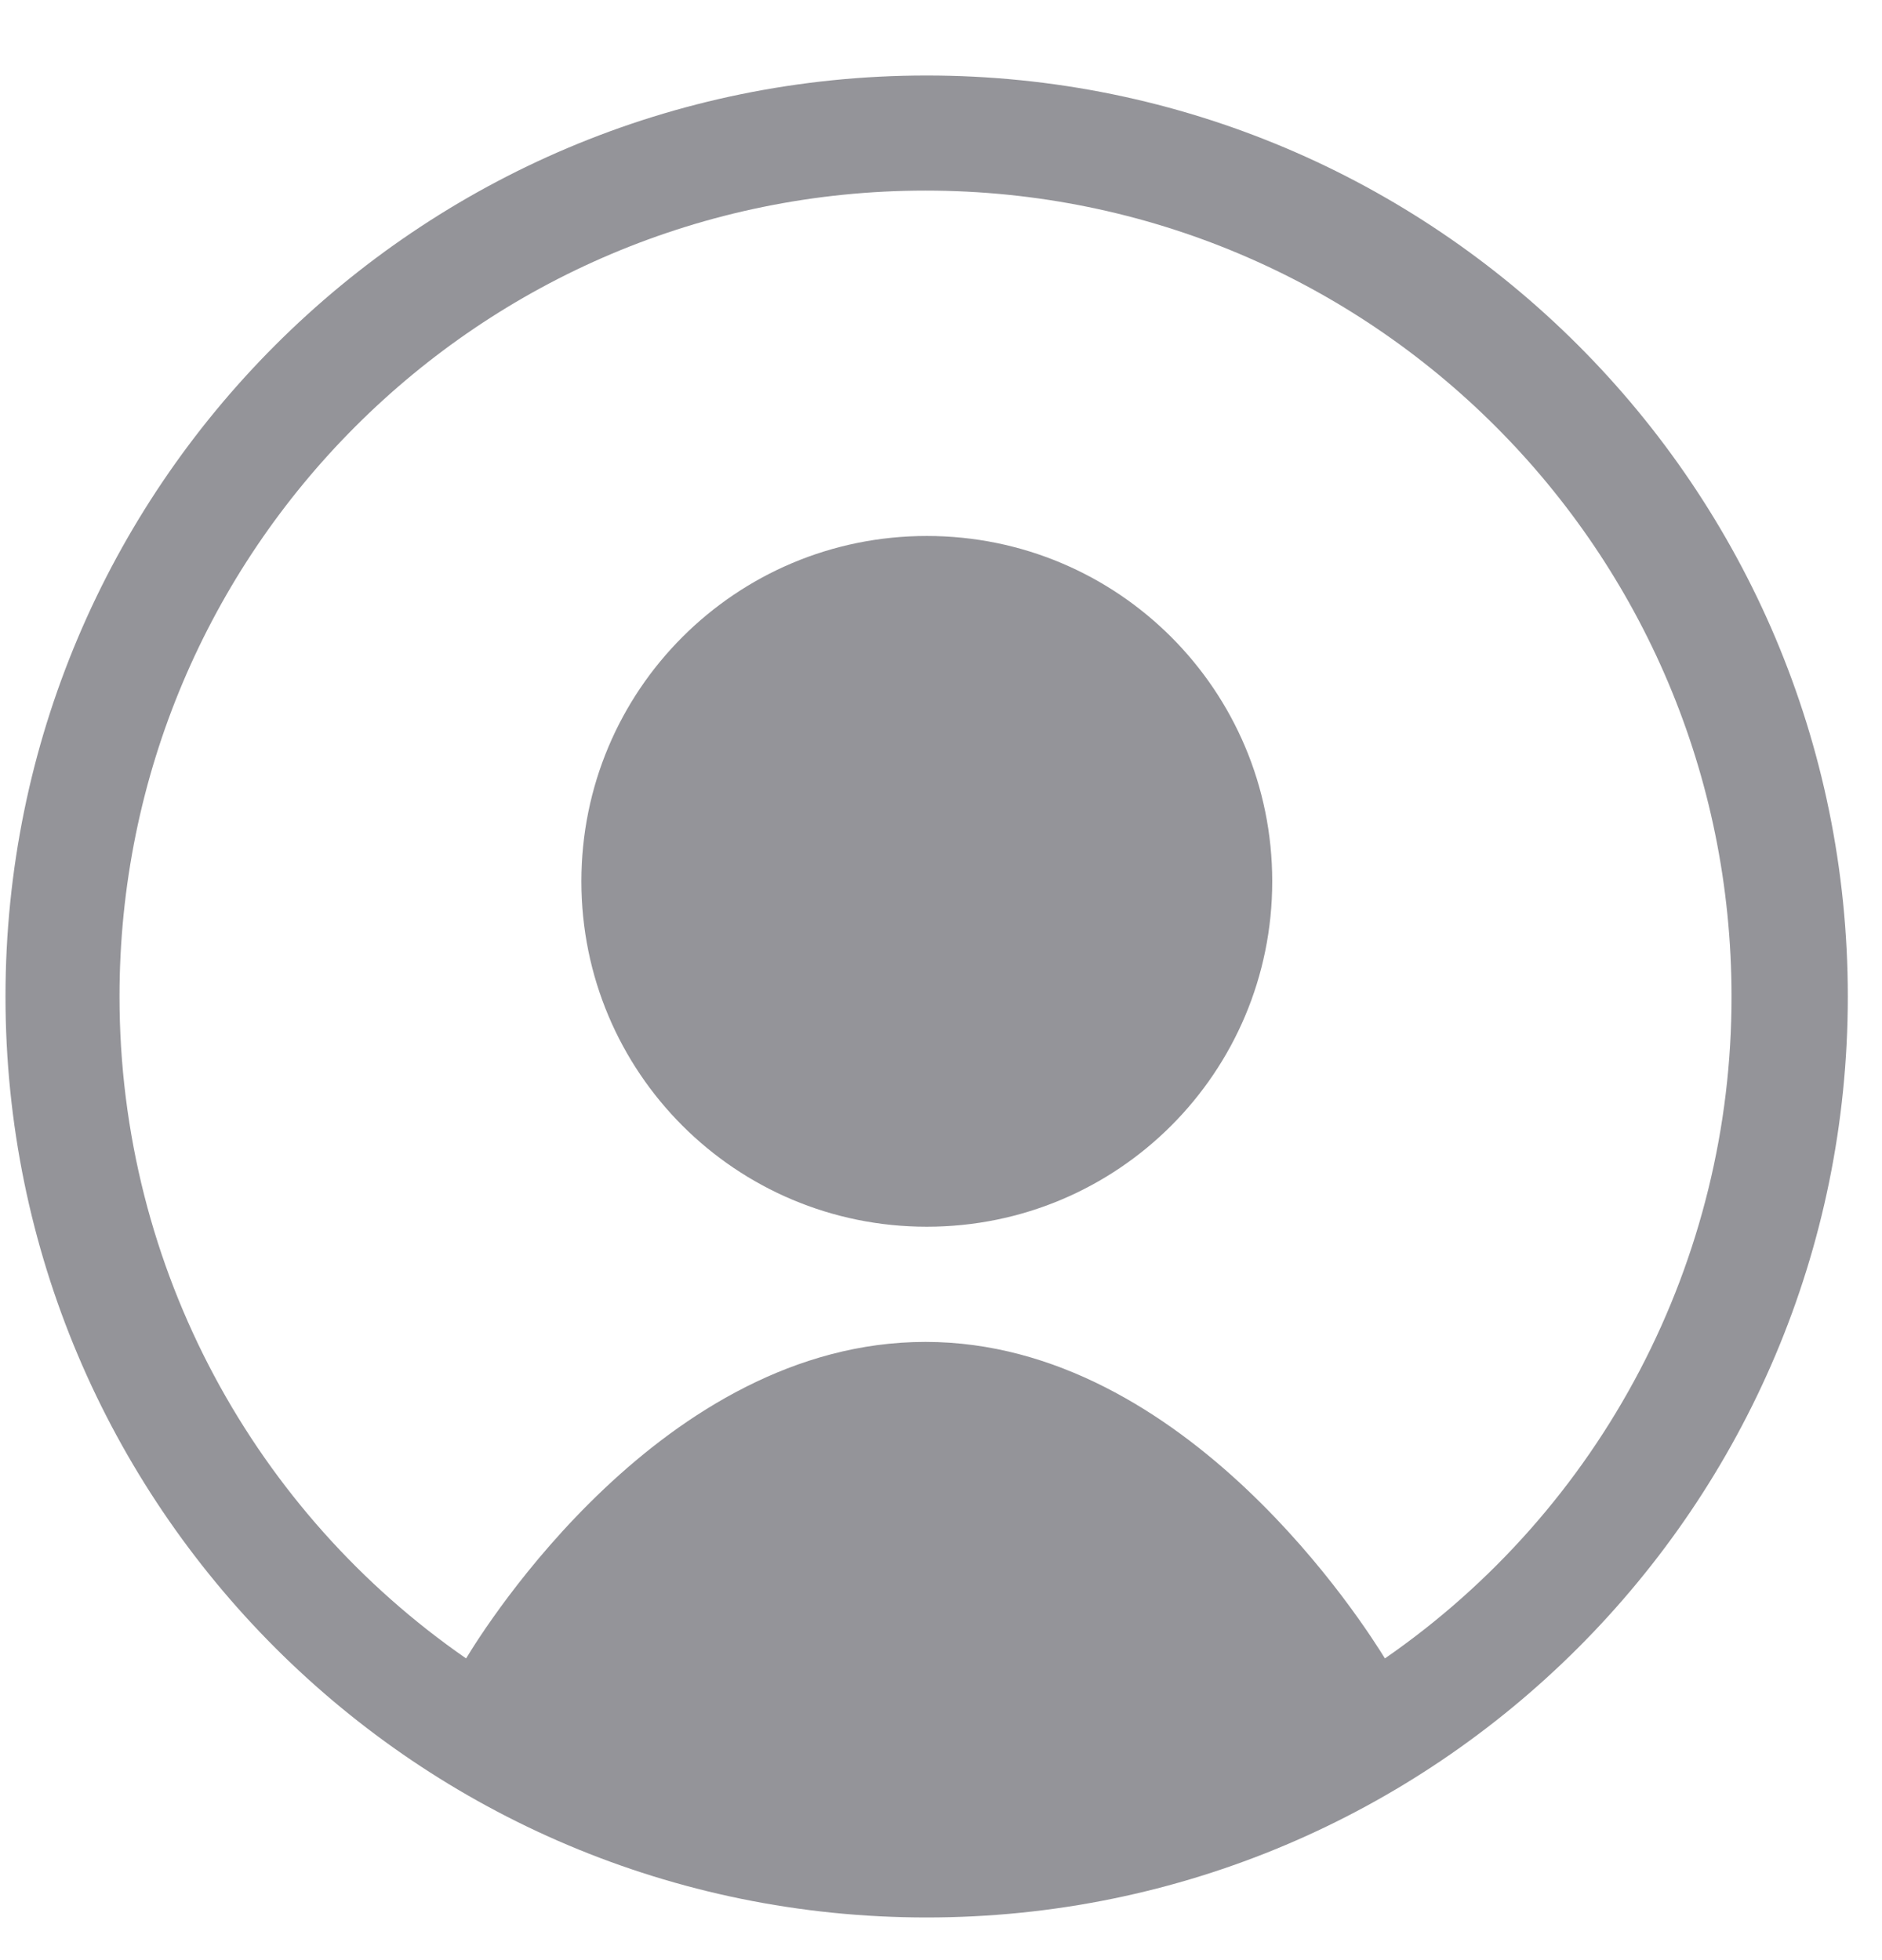
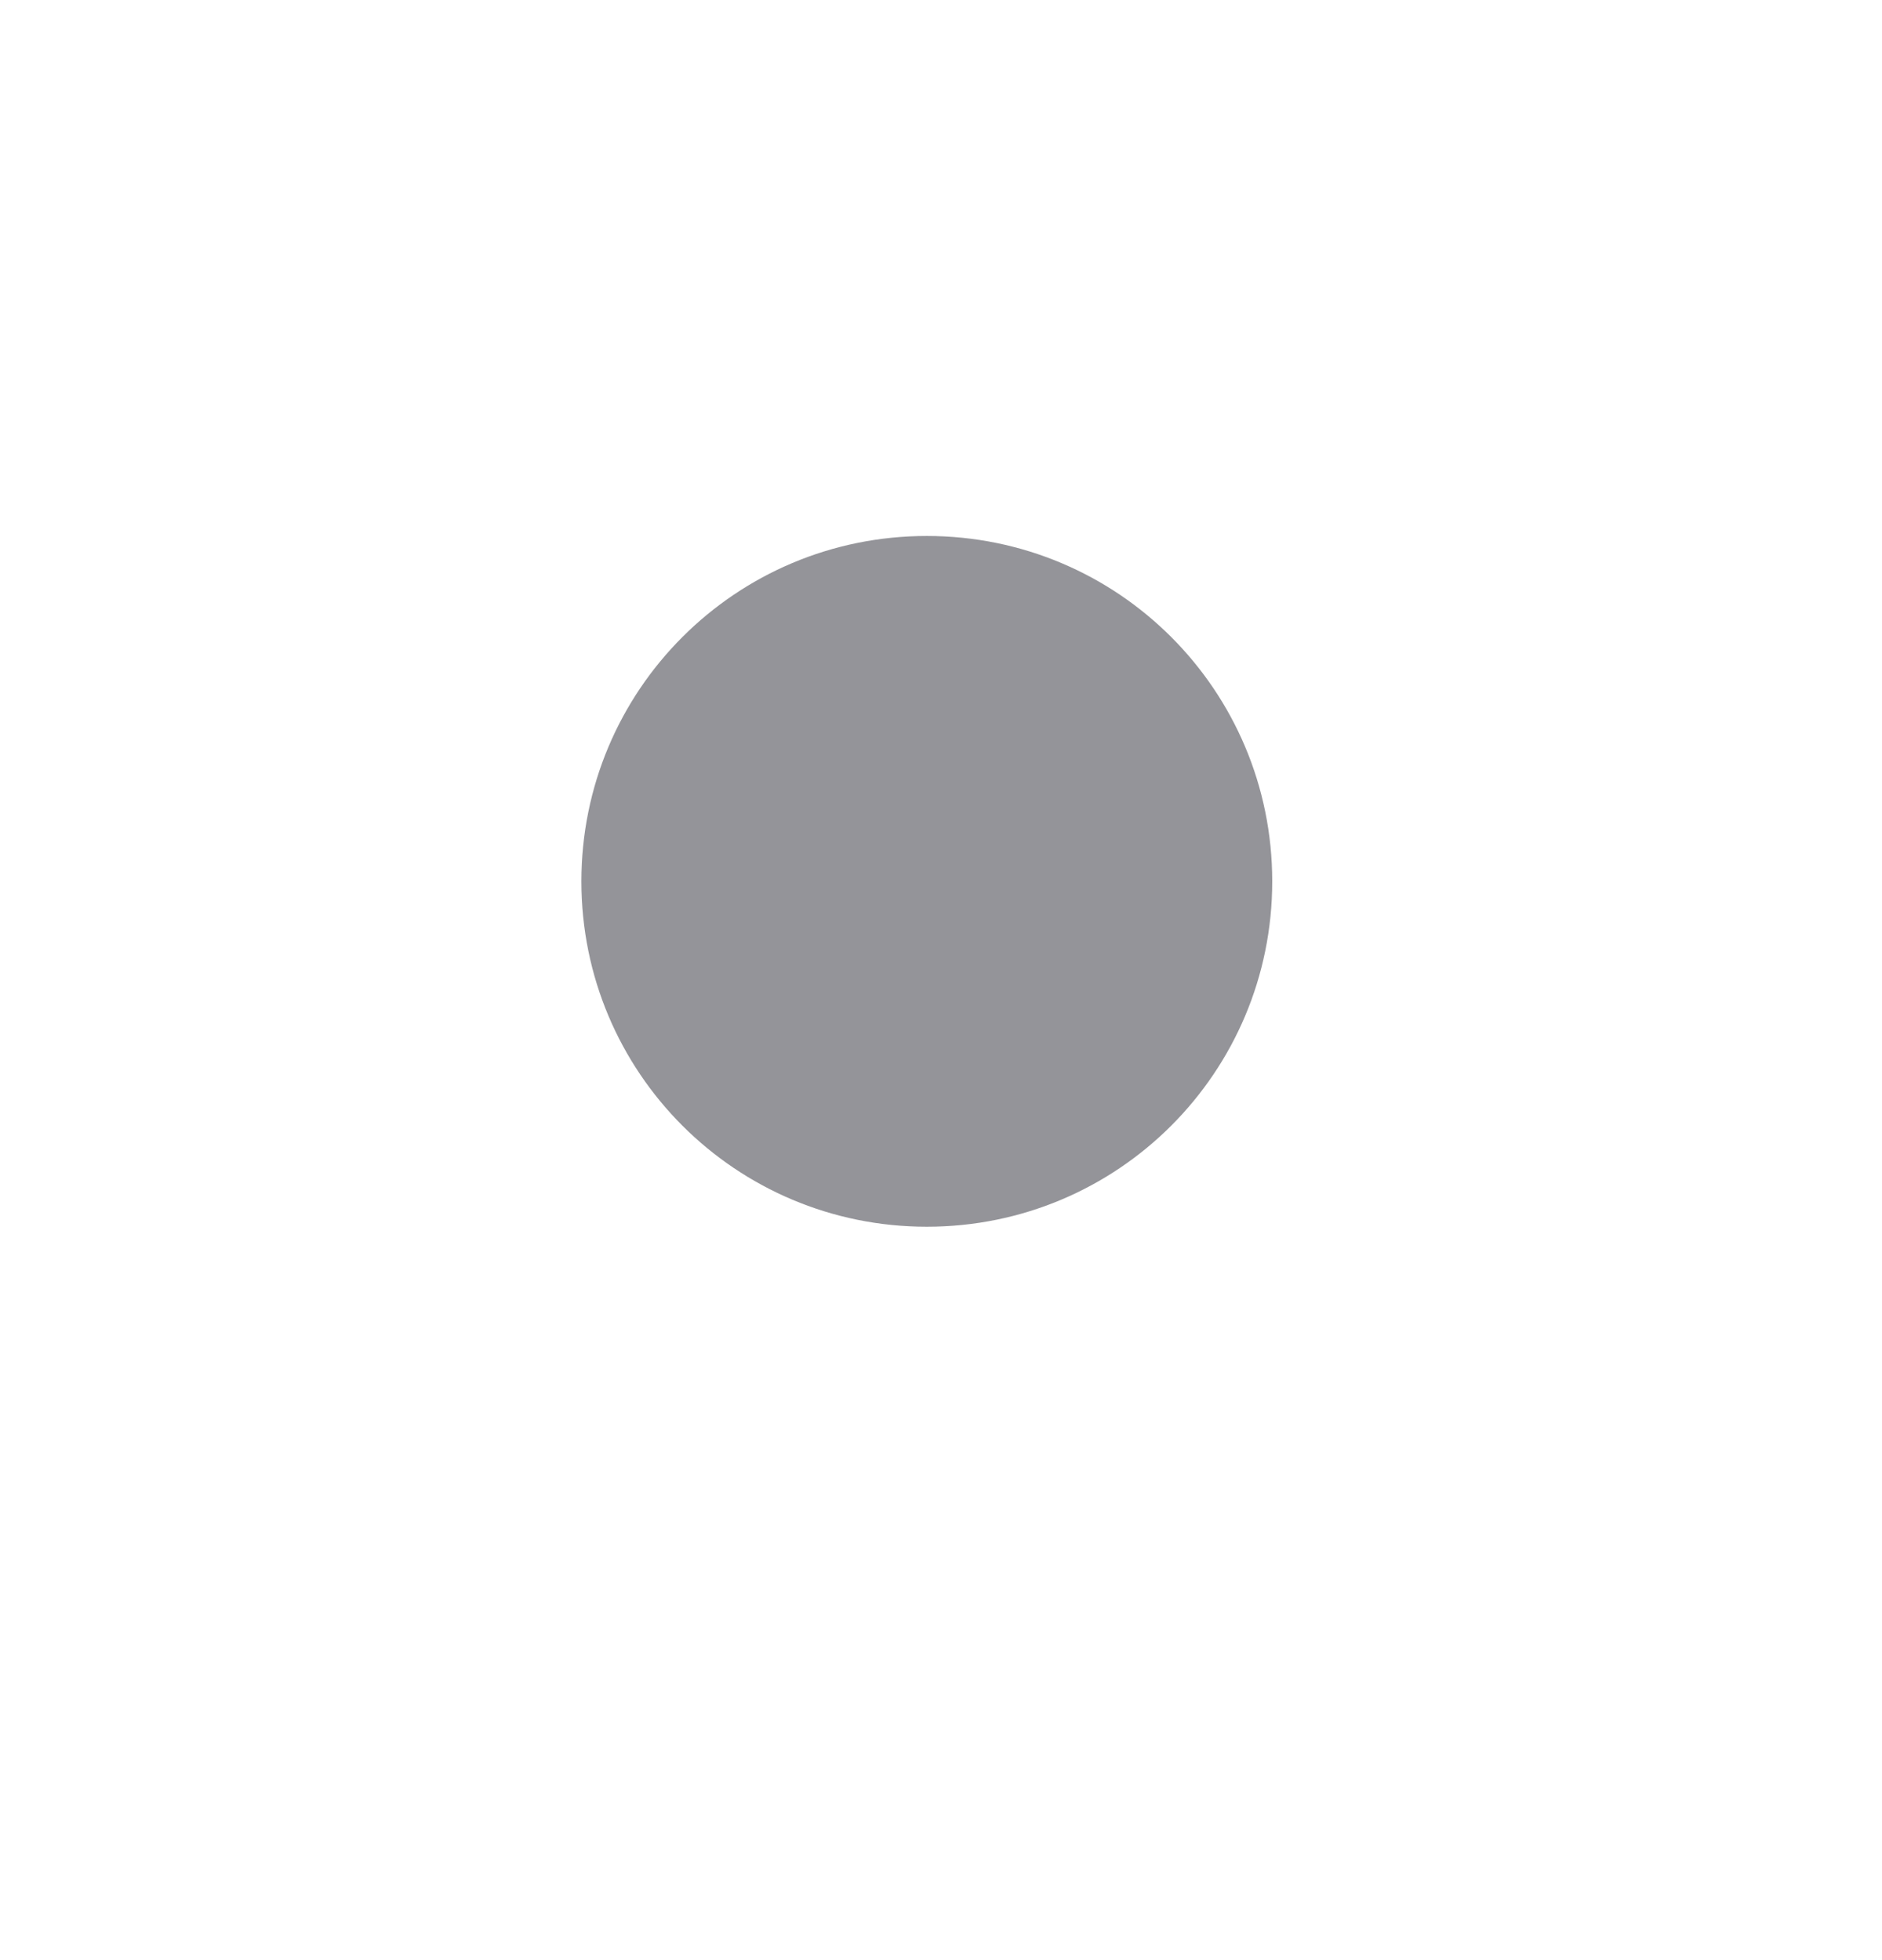
<svg xmlns="http://www.w3.org/2000/svg" width="24" height="25" viewBox="0 0 24 25" fill="none">
  <g clip-path="url(#clip0_7692_3221)">
    <path d="M16.224 11.241C16.224 13.678 14.257 15.646 11.819 15.646C9.382 15.646 7.414 13.678 7.414 11.241C7.414 8.804 9.382 6.836 11.819 6.836C14.257 6.836 16.224 8.804 16.224 11.241Z" fill="#949499" />
-     <path fill-rule="evenodd" clip-rule="evenodd" d="M23.564 12.71C23.564 19.2 18.307 24.456 11.817 24.456C5.327 24.456 0.07 19.2 0.07 12.71C0.07 6.22 5.327 0.963 11.817 0.963C18.307 0.963 23.564 6.22 23.564 12.71ZM5.944 21.152C6.179 20.762 8.455 17.115 11.802 17.115C15.136 17.115 17.426 20.771 17.661 21.152C19.026 20.208 20.142 18.947 20.912 17.476C21.682 16.005 22.083 14.37 22.081 12.71C22.081 7.027 17.485 2.431 11.802 2.431C6.12 2.431 1.524 7.027 1.524 12.71C1.524 16.204 3.271 19.302 5.944 21.152Z" fill="#949499" />
  </g>
  <defs>
    <clipPath id="clip0_7692_3221">
      <rect width="23.493" height="23.493" fill="white" transform="translate(0.07 0.963)" />
    </clipPath>
  </defs>
</svg>